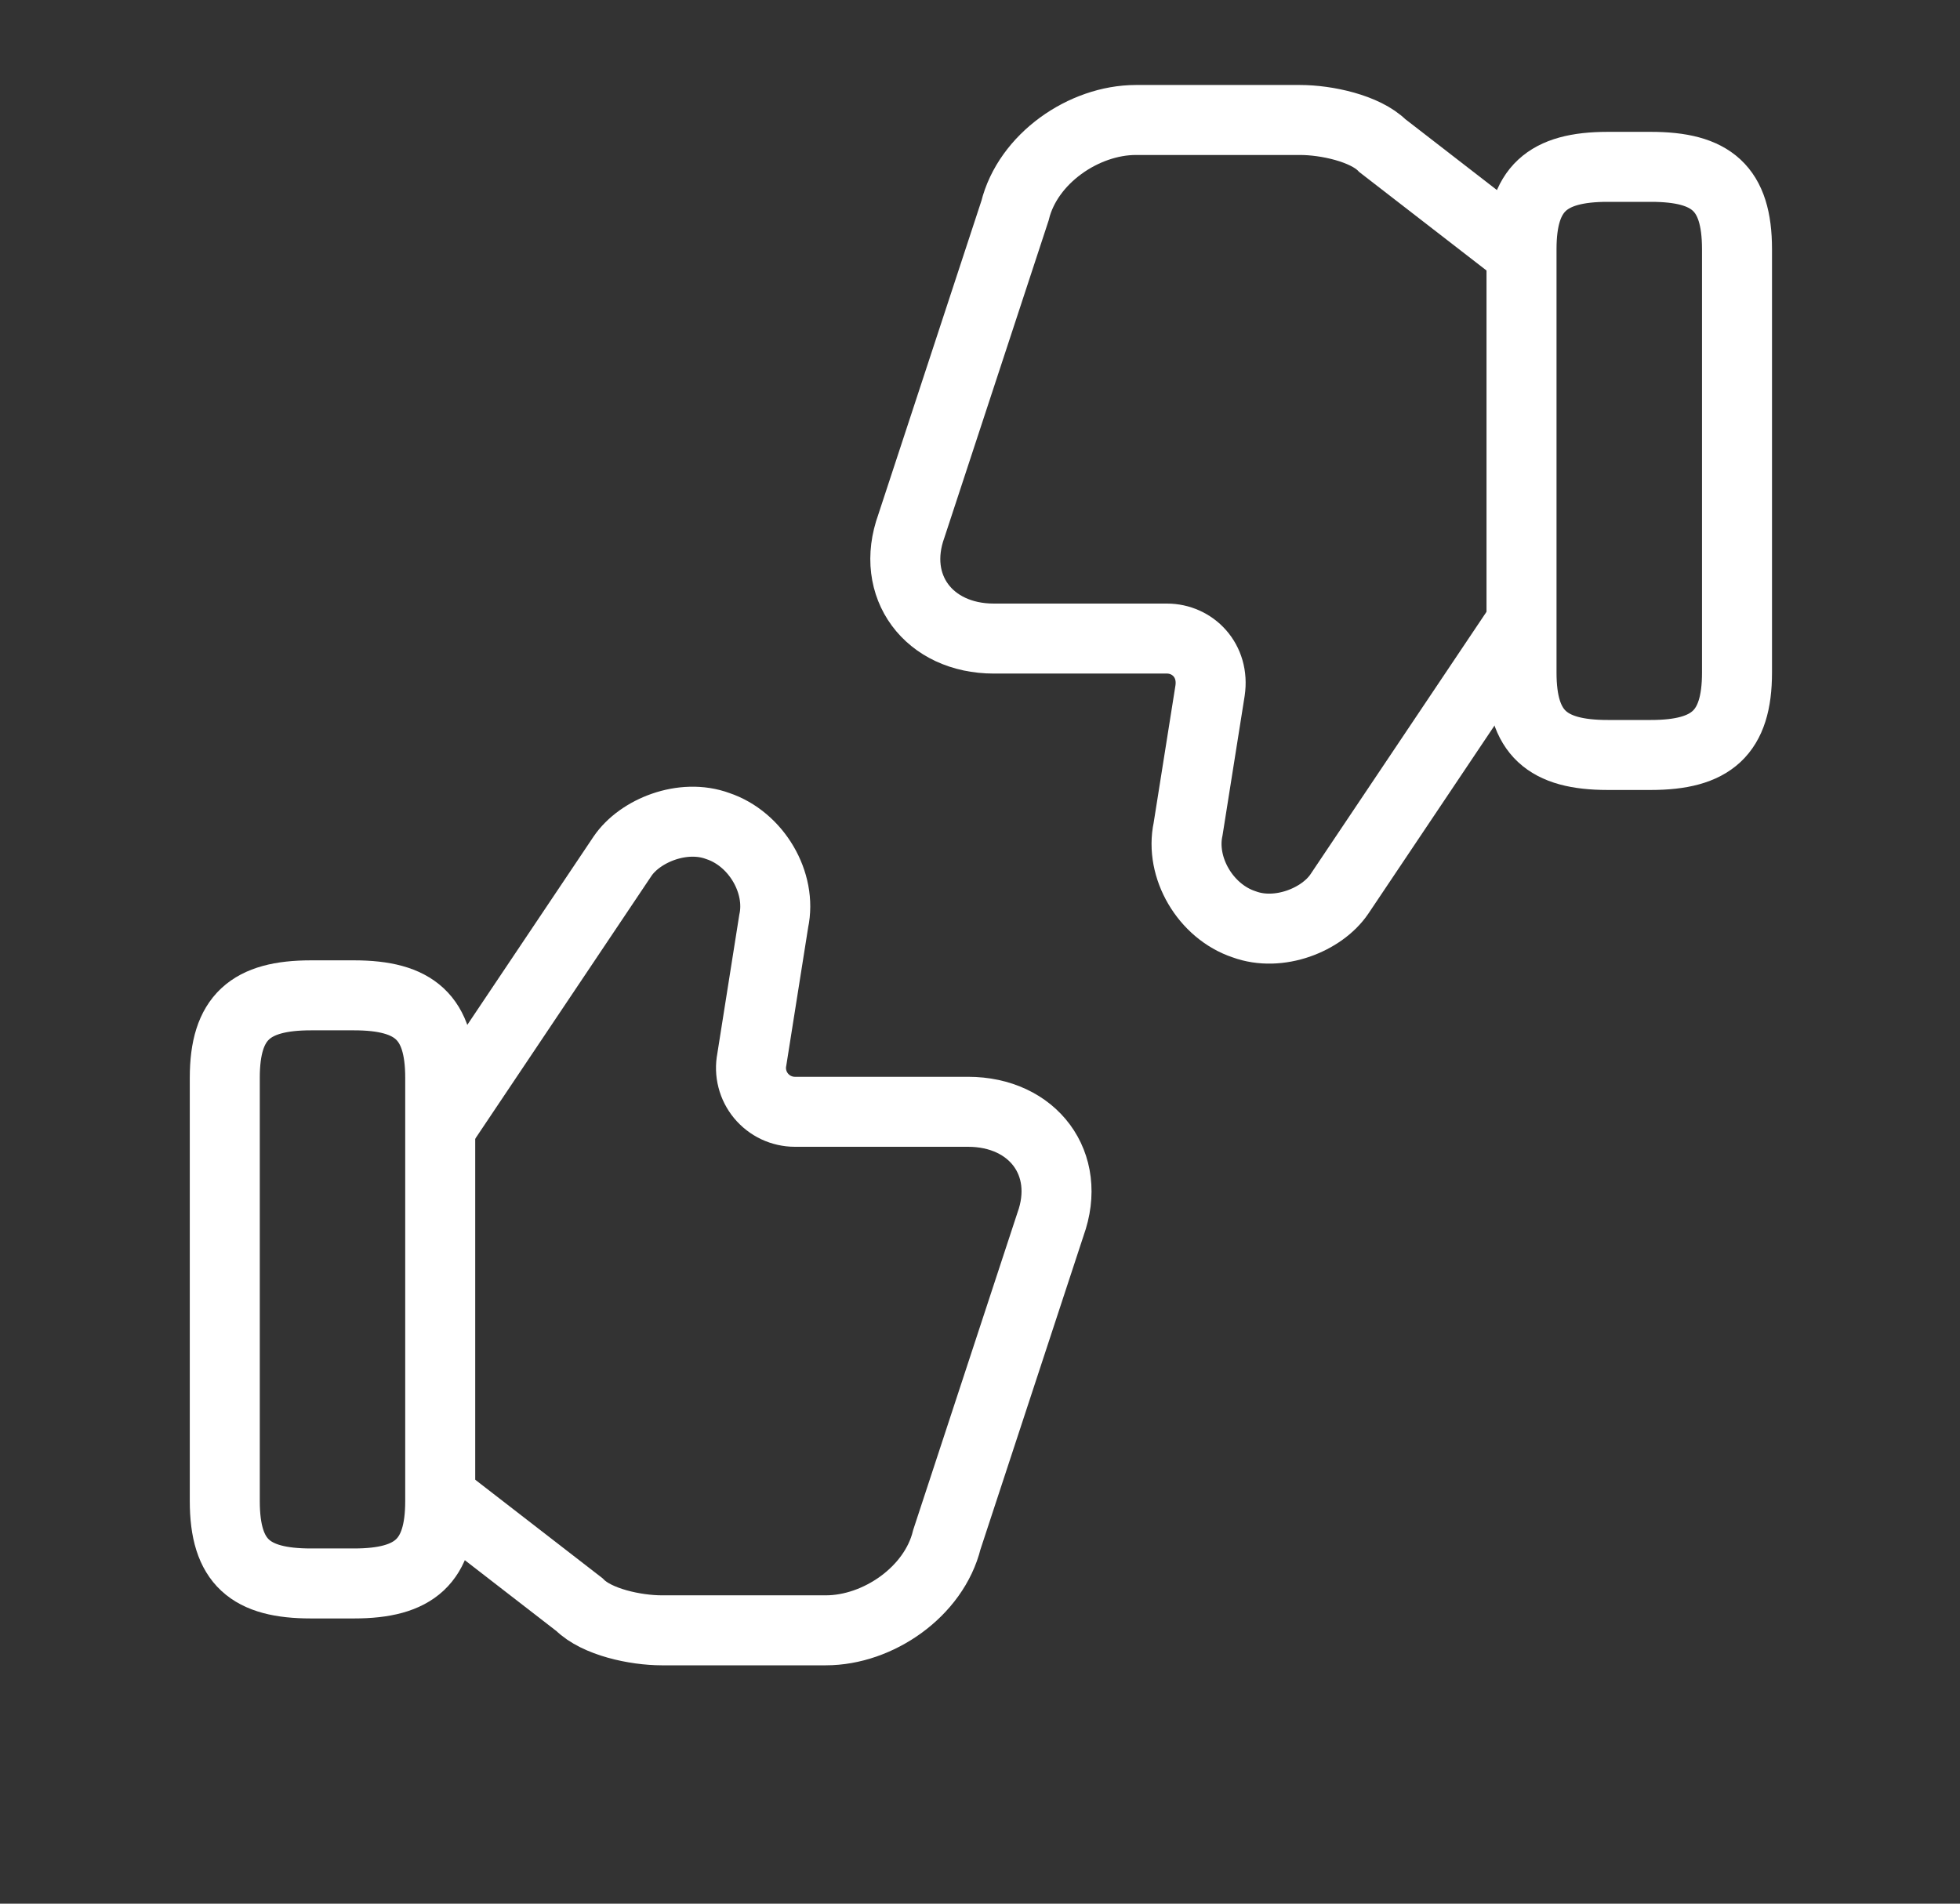
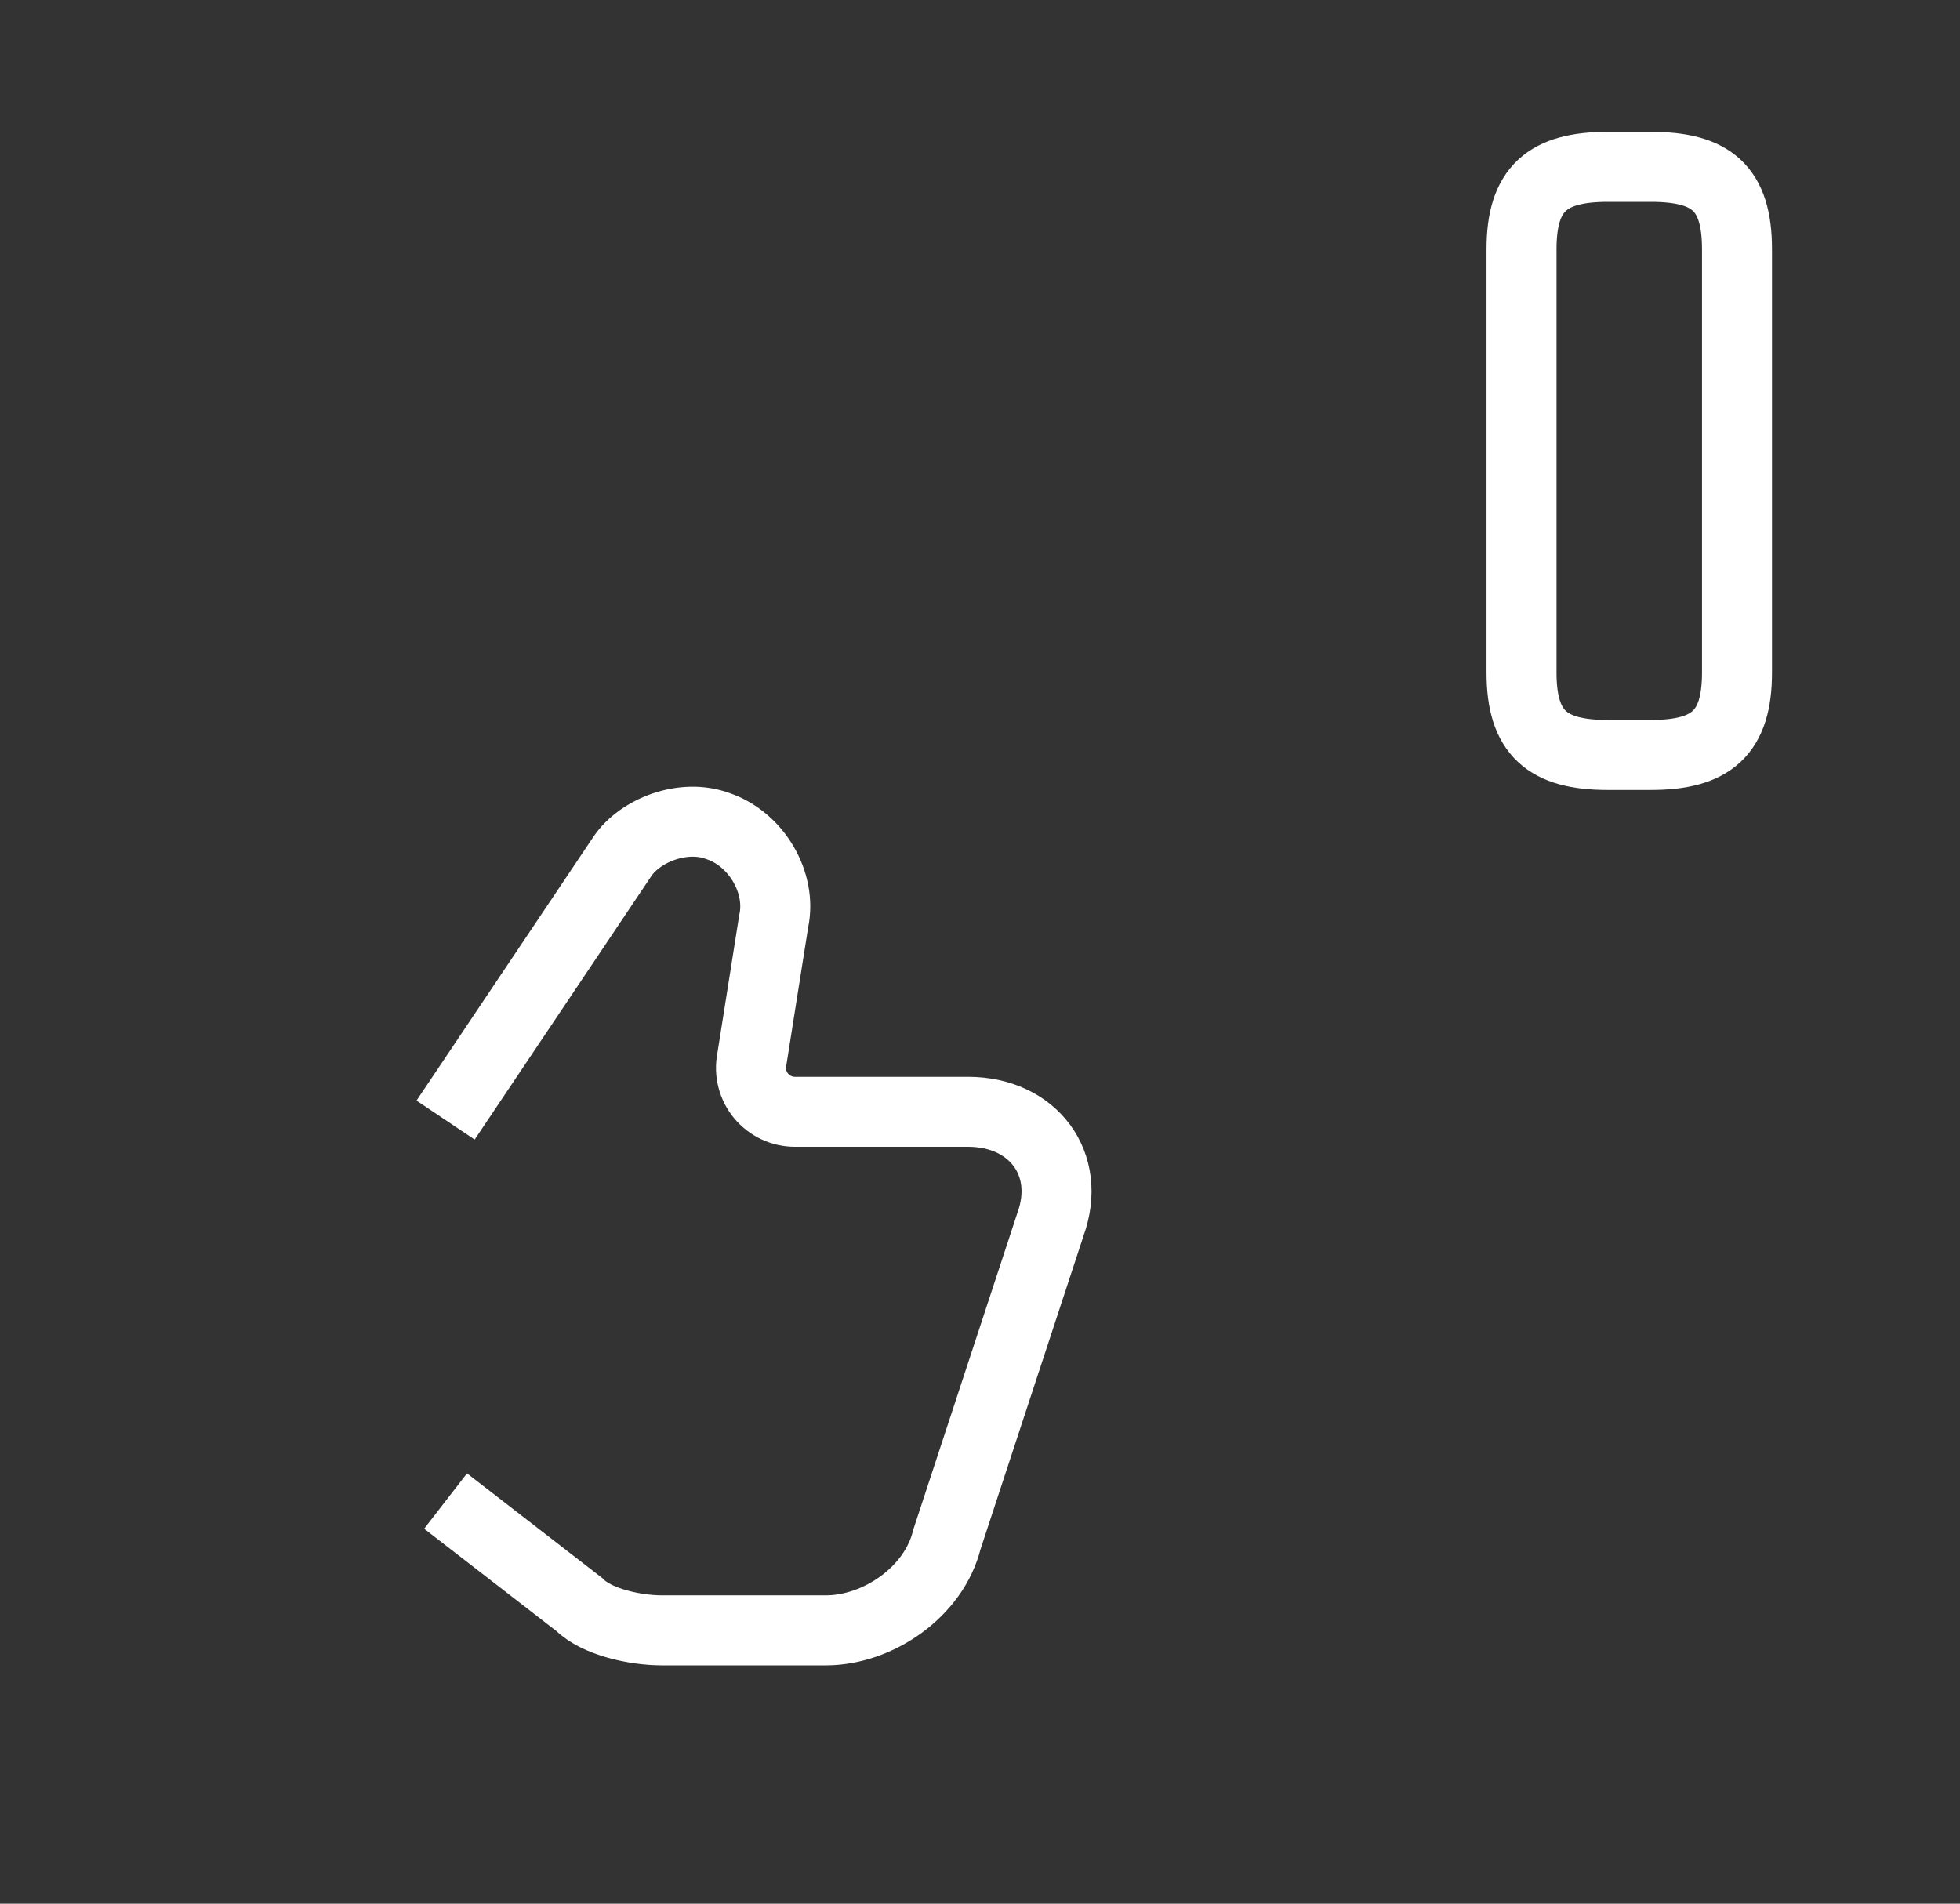
<svg xmlns="http://www.w3.org/2000/svg" width="35" height="34" viewBox="0 0 35 34" fill="none">
  <rect x="0" y="0" width="35" height="34" fill="#333333" stroke="none" />
  <path d="M7.957 26.809L10.347 28.659C10.657 28.97 11.346 29.118 11.818 29.118H14.748C15.68 29.118 16.679 28.43 16.908 27.498L18.758 21.868C19.149 20.788 18.447 19.857 17.286 19.857H14.194C14.079 19.857 13.965 19.831 13.86 19.782C13.756 19.733 13.664 19.661 13.59 19.572C13.517 19.483 13.463 19.379 13.435 19.267C13.406 19.155 13.403 19.038 13.425 18.925L13.816 16.454C13.965 15.766 13.506 14.983 12.817 14.753C12.196 14.524 11.427 14.834 11.116 15.293L7.957 20.005" stroke="white" stroke-width="1.25" stroke-miterlimit="10" />
-   <path d="M4.014 26.809V19.249C4.014 18.169 4.473 17.777 5.553 17.777H6.322C7.402 17.777 7.861 18.169 7.861 19.249V26.809C7.861 27.89 7.402 28.281 6.322 28.281H5.553C4.473 28.281 4.014 27.903 4.014 26.809Z" stroke="white" stroke-width="1.25" stroke-linecap="round" stroke-linejoin="round" />
-   <path d="M27.076 4.452L24.686 2.602C24.376 2.292 23.687 2.143 23.215 2.143H20.285C19.353 2.143 18.354 2.832 18.125 3.763L16.275 9.393C15.884 10.473 16.586 11.405 17.747 11.405H20.838C21.297 11.405 21.689 11.796 21.608 12.336L21.216 14.807C21.068 15.496 21.527 16.279 22.215 16.508C22.837 16.738 23.606 16.427 23.917 15.968L27.076 11.257" stroke="white" stroke-width="1.25" stroke-miterlimit="10" />
  <path d="M31.018 4.452V12.012C31.018 13.093 30.559 13.484 29.479 13.484H28.709C27.629 13.484 27.17 13.093 27.17 12.012V4.452C27.17 3.372 27.629 2.98 28.709 2.98H29.479C30.559 2.98 31.018 3.358 31.018 4.452V4.452Z" stroke="white" stroke-width="1.25" stroke-linecap="round" stroke-linejoin="round" />
</svg>